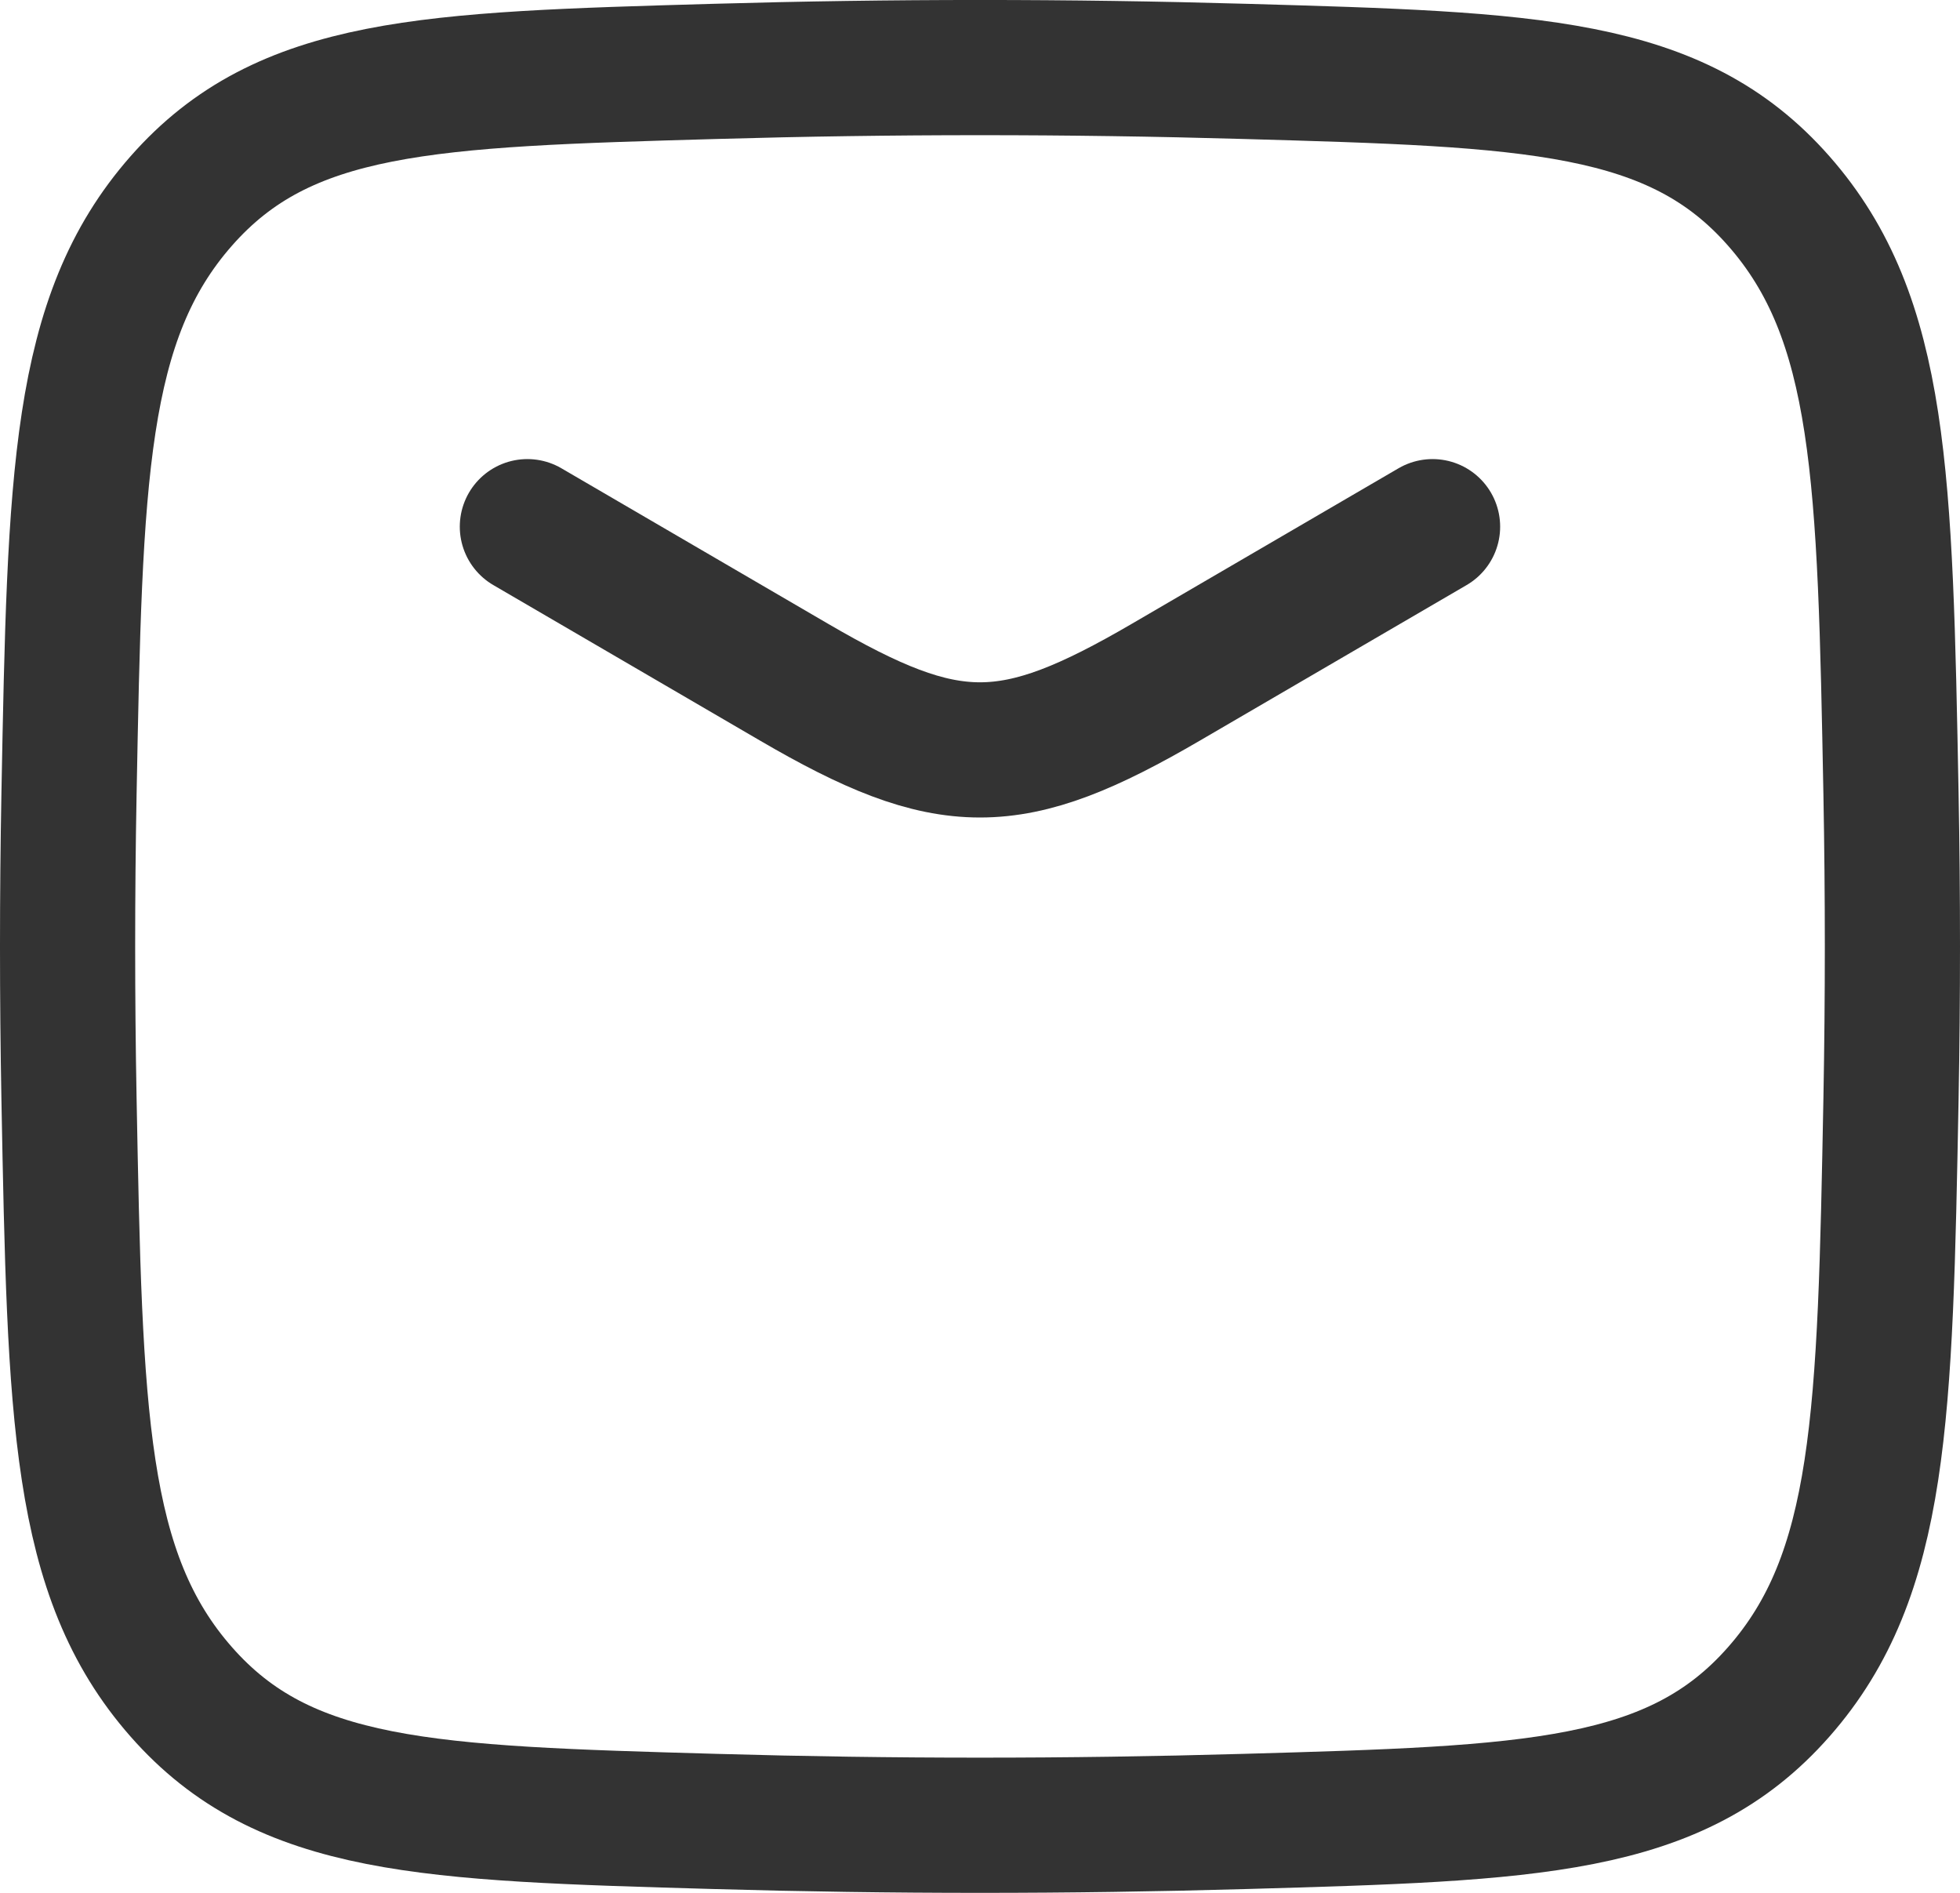
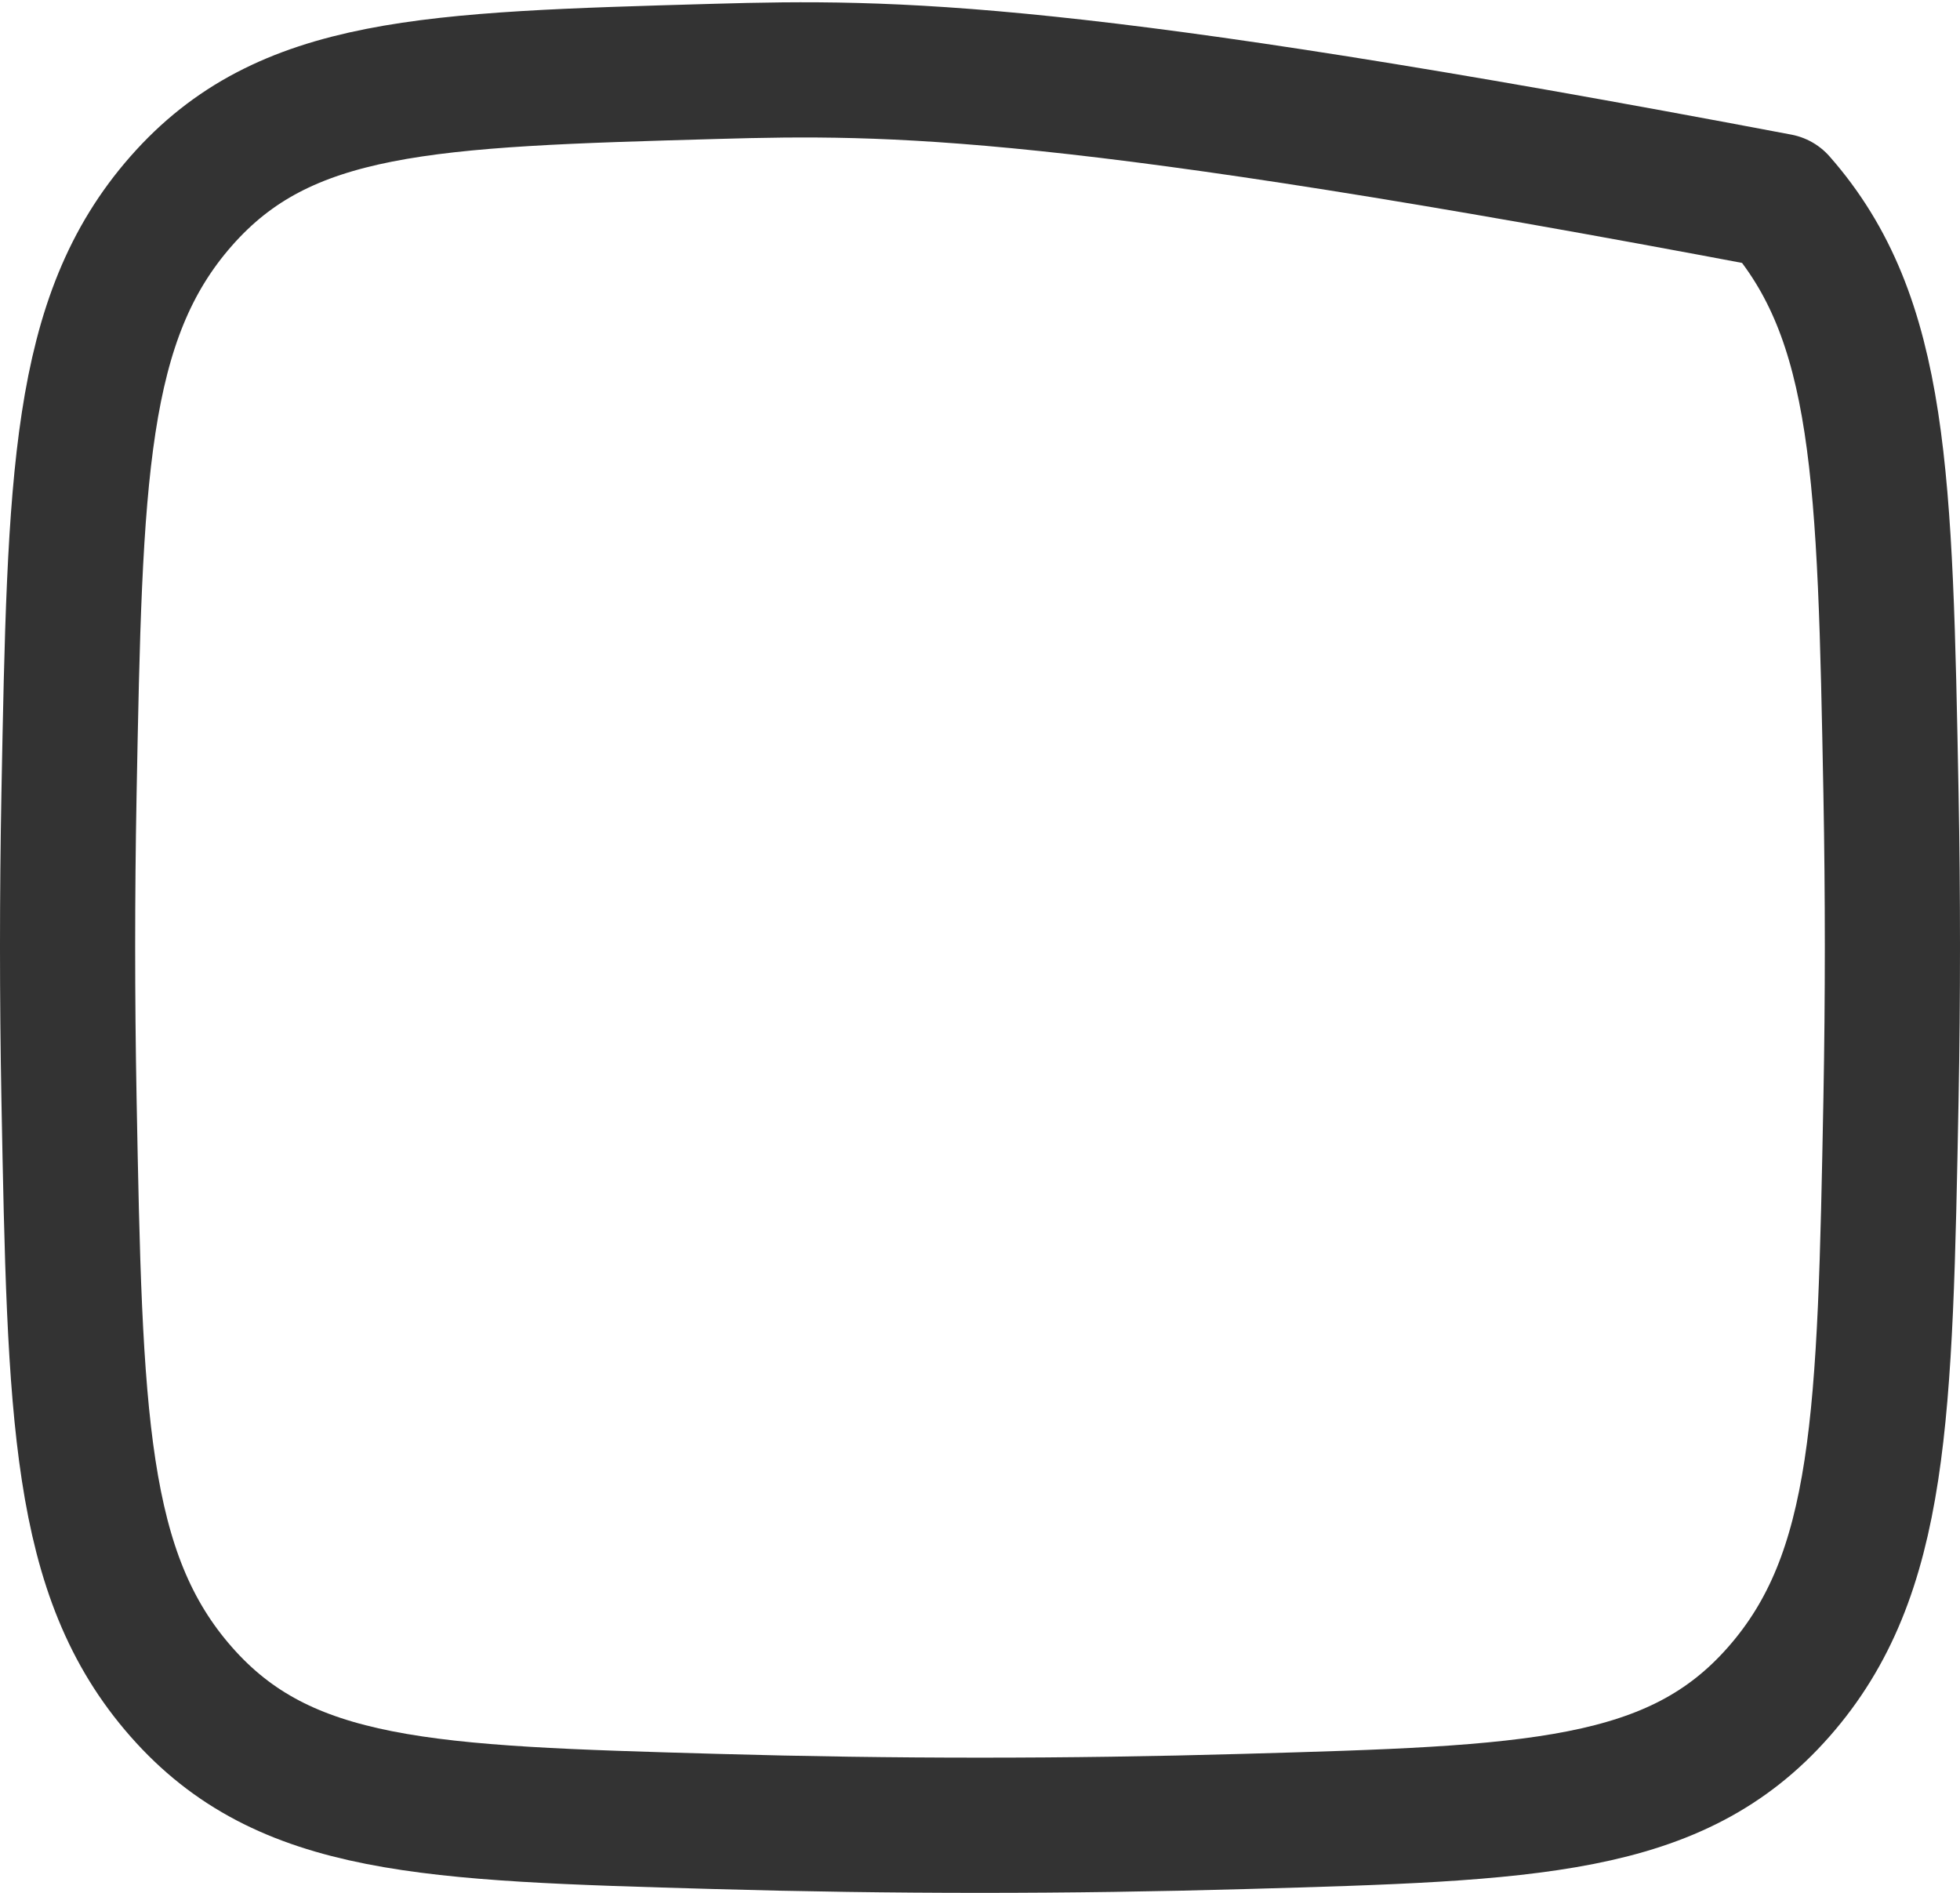
<svg xmlns="http://www.w3.org/2000/svg" width="29" height="28" viewBox="0 0 29 28" fill="none">
-   <path d="M7.803 7.791L11.743 10.088C14.04 11.428 14.959 11.428 17.256 10.088L21.196 7.791" stroke="#333333" stroke-width="2" stroke-linecap="round" stroke-linejoin="round" />
-   <path d="M1.021 16.257C1.11 20.945 1.154 23.29 2.681 25.026C4.208 26.763 6.333 26.823 10.583 26.944C13.203 27.019 15.797 27.019 18.417 26.944C22.667 26.823 24.792 26.763 26.319 25.026C27.846 23.29 27.89 20.945 27.979 16.257C28.007 14.749 28.007 13.251 27.979 11.743C27.89 7.055 27.846 4.71 26.319 2.974C24.792 1.237 22.667 1.177 18.417 1.056C15.797 0.981 13.203 0.981 10.583 1.056C6.333 1.177 4.208 1.237 2.681 2.974C1.154 4.71 1.11 7.055 1.021 11.743C0.993 13.251 0.993 14.749 1.021 16.257Z" stroke="#333333" stroke-width="2" stroke-linejoin="round" />
+   <path d="M1.021 16.257C1.11 20.945 1.154 23.29 2.681 25.026C4.208 26.763 6.333 26.823 10.583 26.944C13.203 27.019 15.797 27.019 18.417 26.944C22.667 26.823 24.792 26.763 26.319 25.026C27.846 23.29 27.89 20.945 27.979 16.257C28.007 14.749 28.007 13.251 27.979 11.743C27.89 7.055 27.846 4.71 26.319 2.974C15.797 0.981 13.203 0.981 10.583 1.056C6.333 1.177 4.208 1.237 2.681 2.974C1.154 4.71 1.11 7.055 1.021 11.743C0.993 13.251 0.993 14.749 1.021 16.257Z" stroke="#333333" stroke-width="2" stroke-linejoin="round" />
</svg>